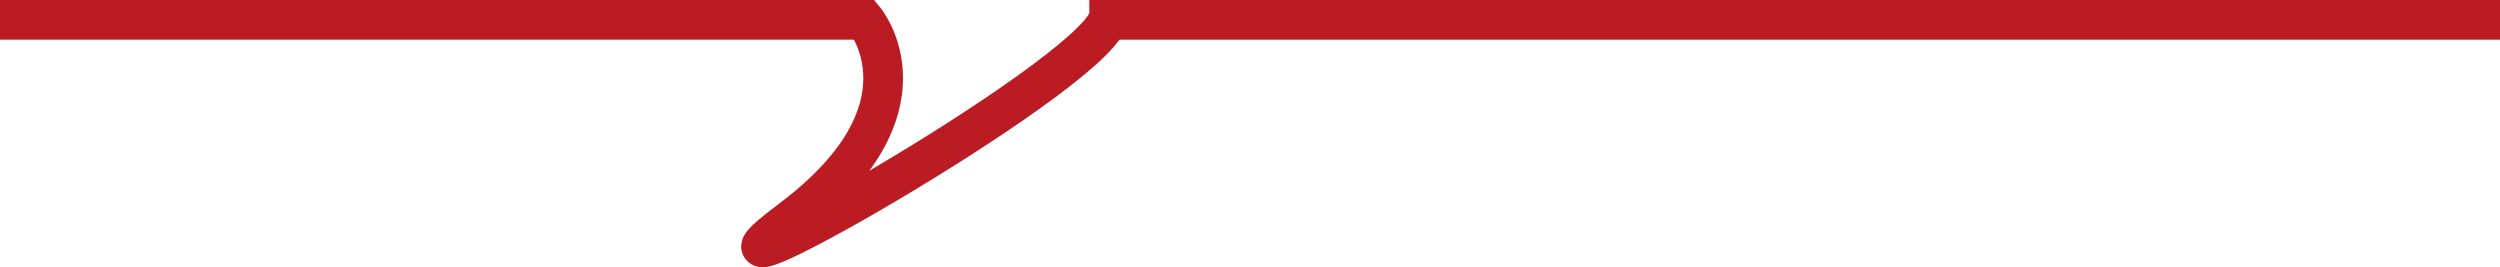
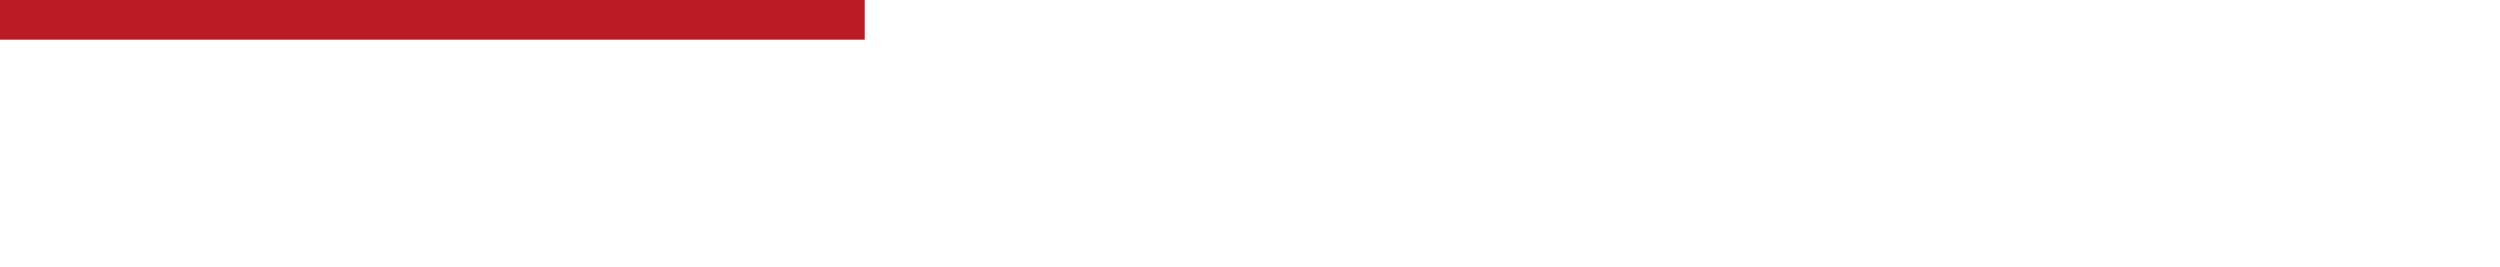
<svg xmlns="http://www.w3.org/2000/svg" width="189" height="20.205" viewBox="0 0 189 20.205">
  <g id="soulignement" transform="translate(-584.826 -4173.5)">
-     <path id="Tracé_18" data-name="Tracé 18" d="M6554.826,4175H6620.2s5.573,6.733-5.573,15.093,22.328-10.5,23.962-15.093" transform="translate(-5970)" fill="none" stroke="#bb1c23" stroke-width="3" />
-     <path id="Tracé_19" data-name="Tracé 19" d="M6998.647,4179.27H6892" transform="translate(-6224.821 -4.27)" fill="none" stroke="#bb1c23" stroke-width="3" />
+     <path id="Tracé_18" data-name="Tracé 18" d="M6554.826,4175H6620.2" transform="translate(-5970)" fill="none" stroke="#bb1c23" stroke-width="3" />
  </g>
</svg>